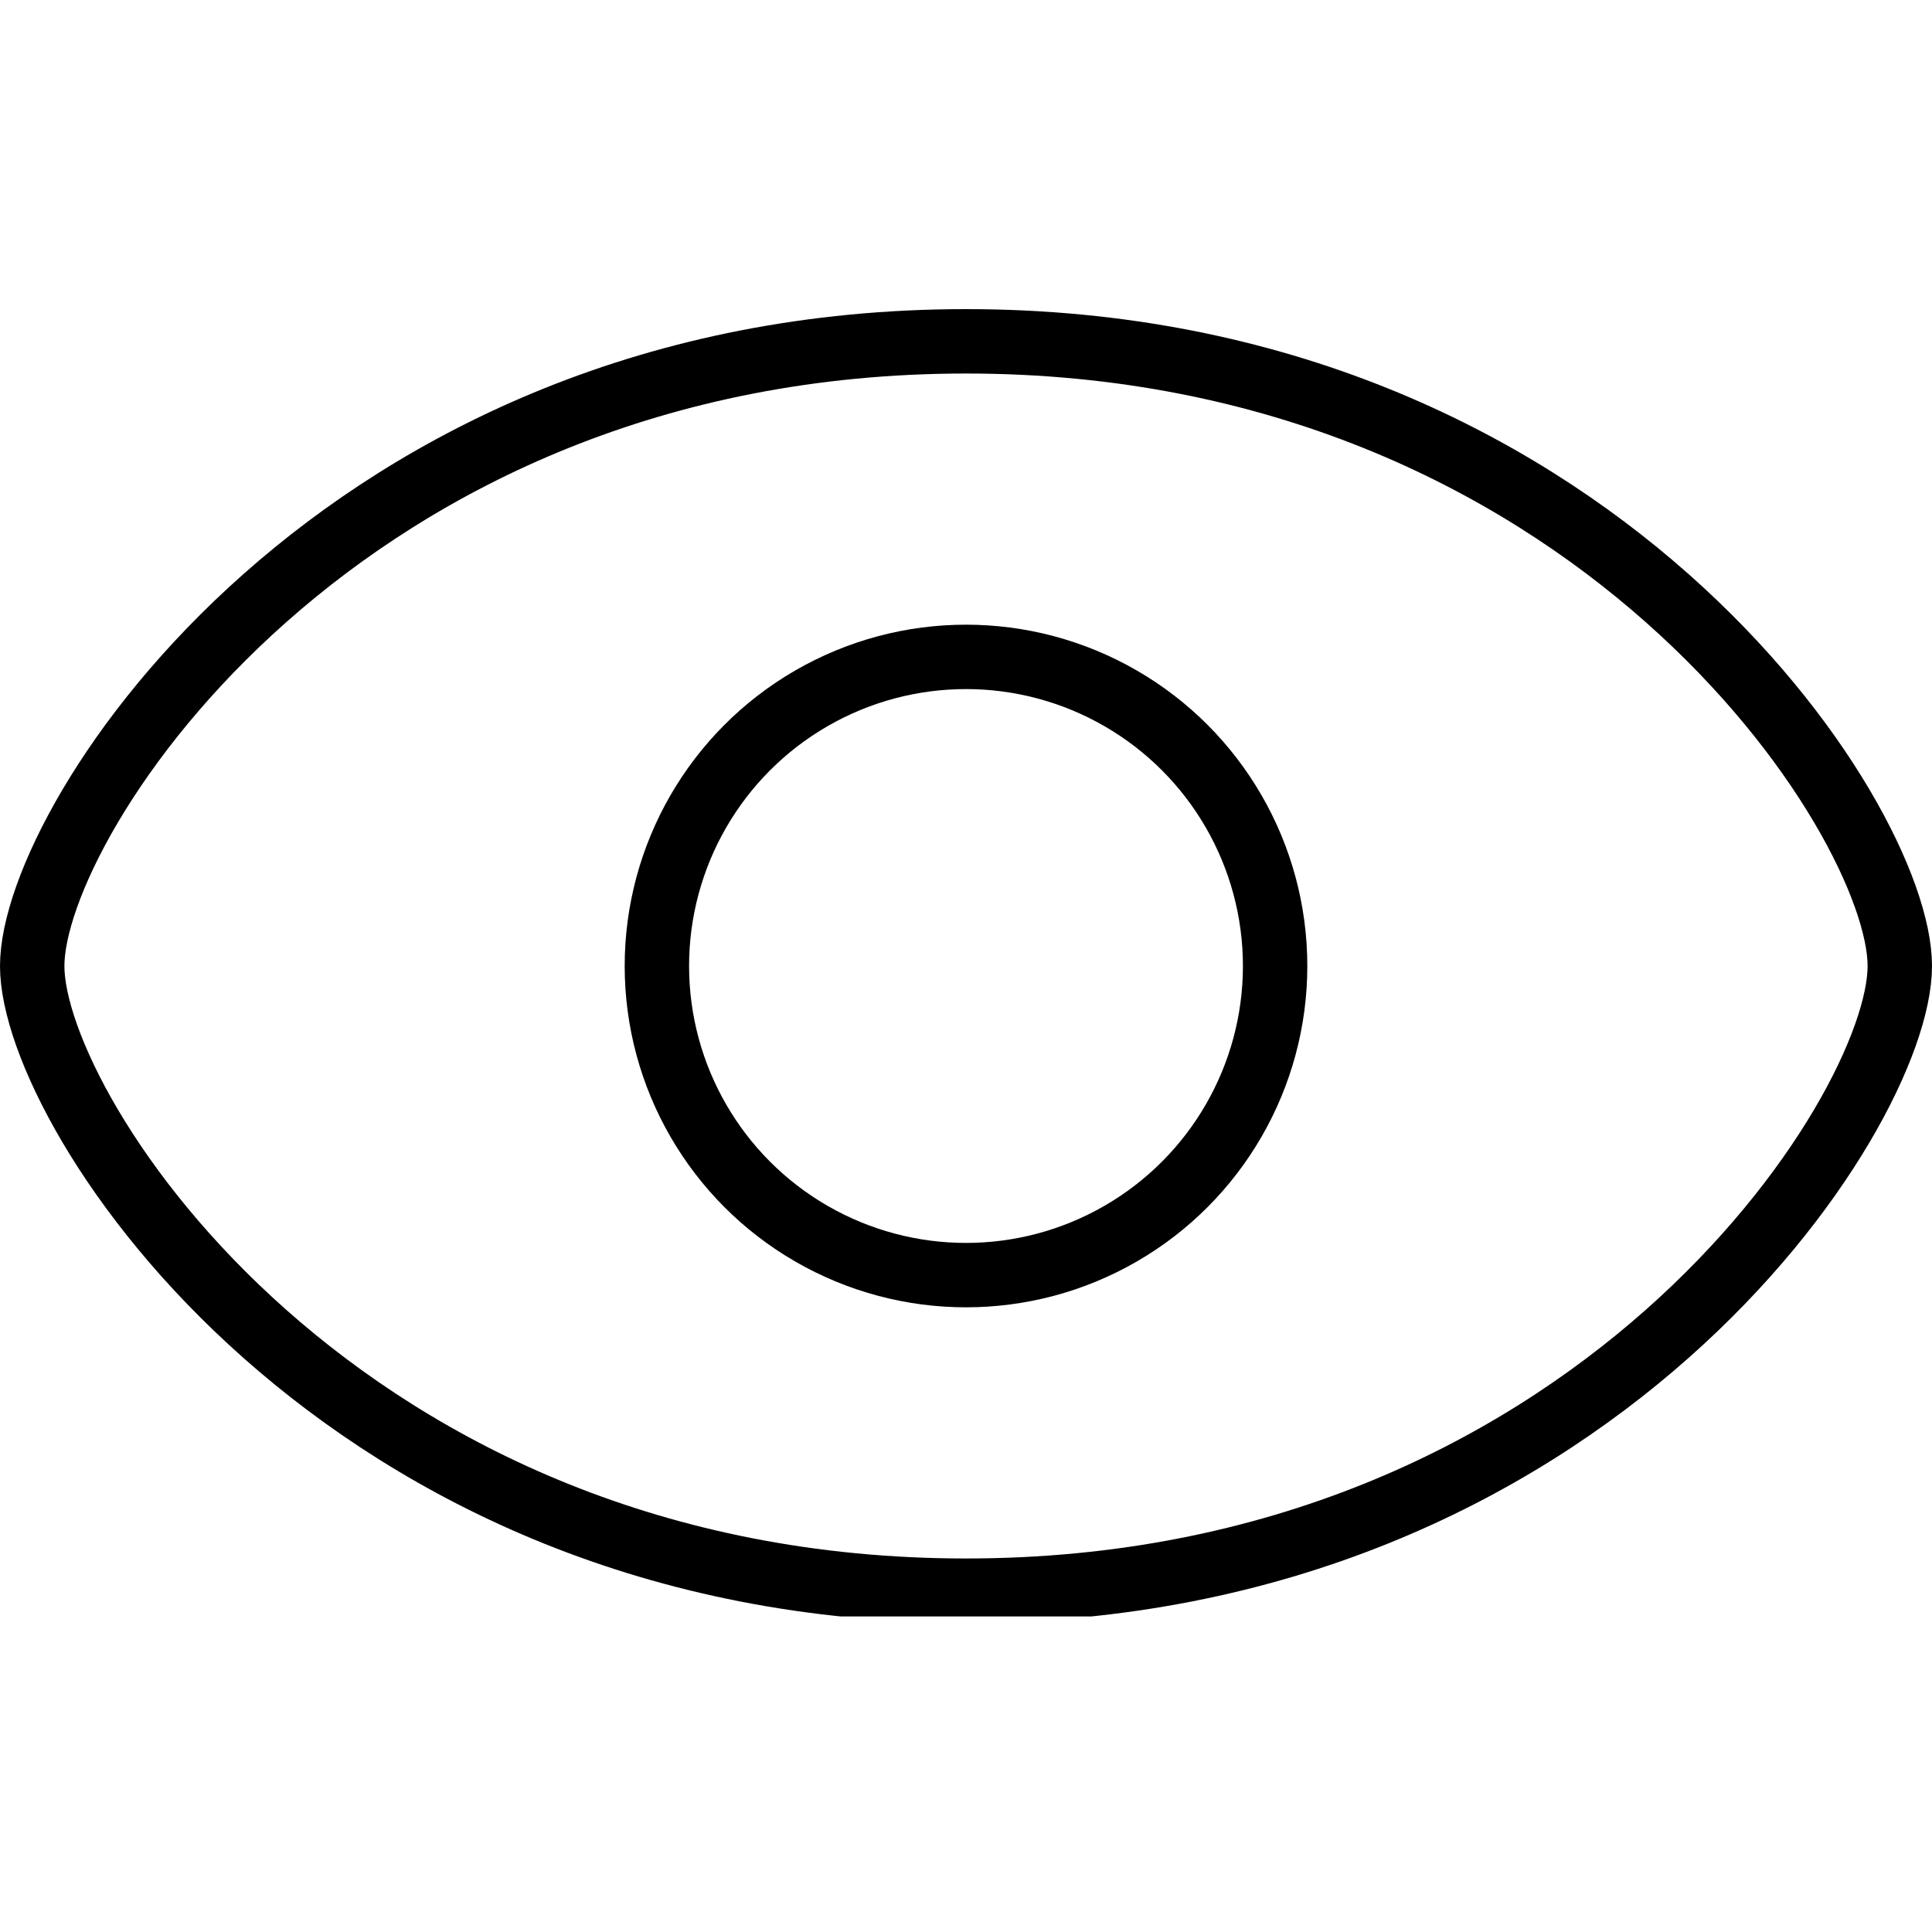
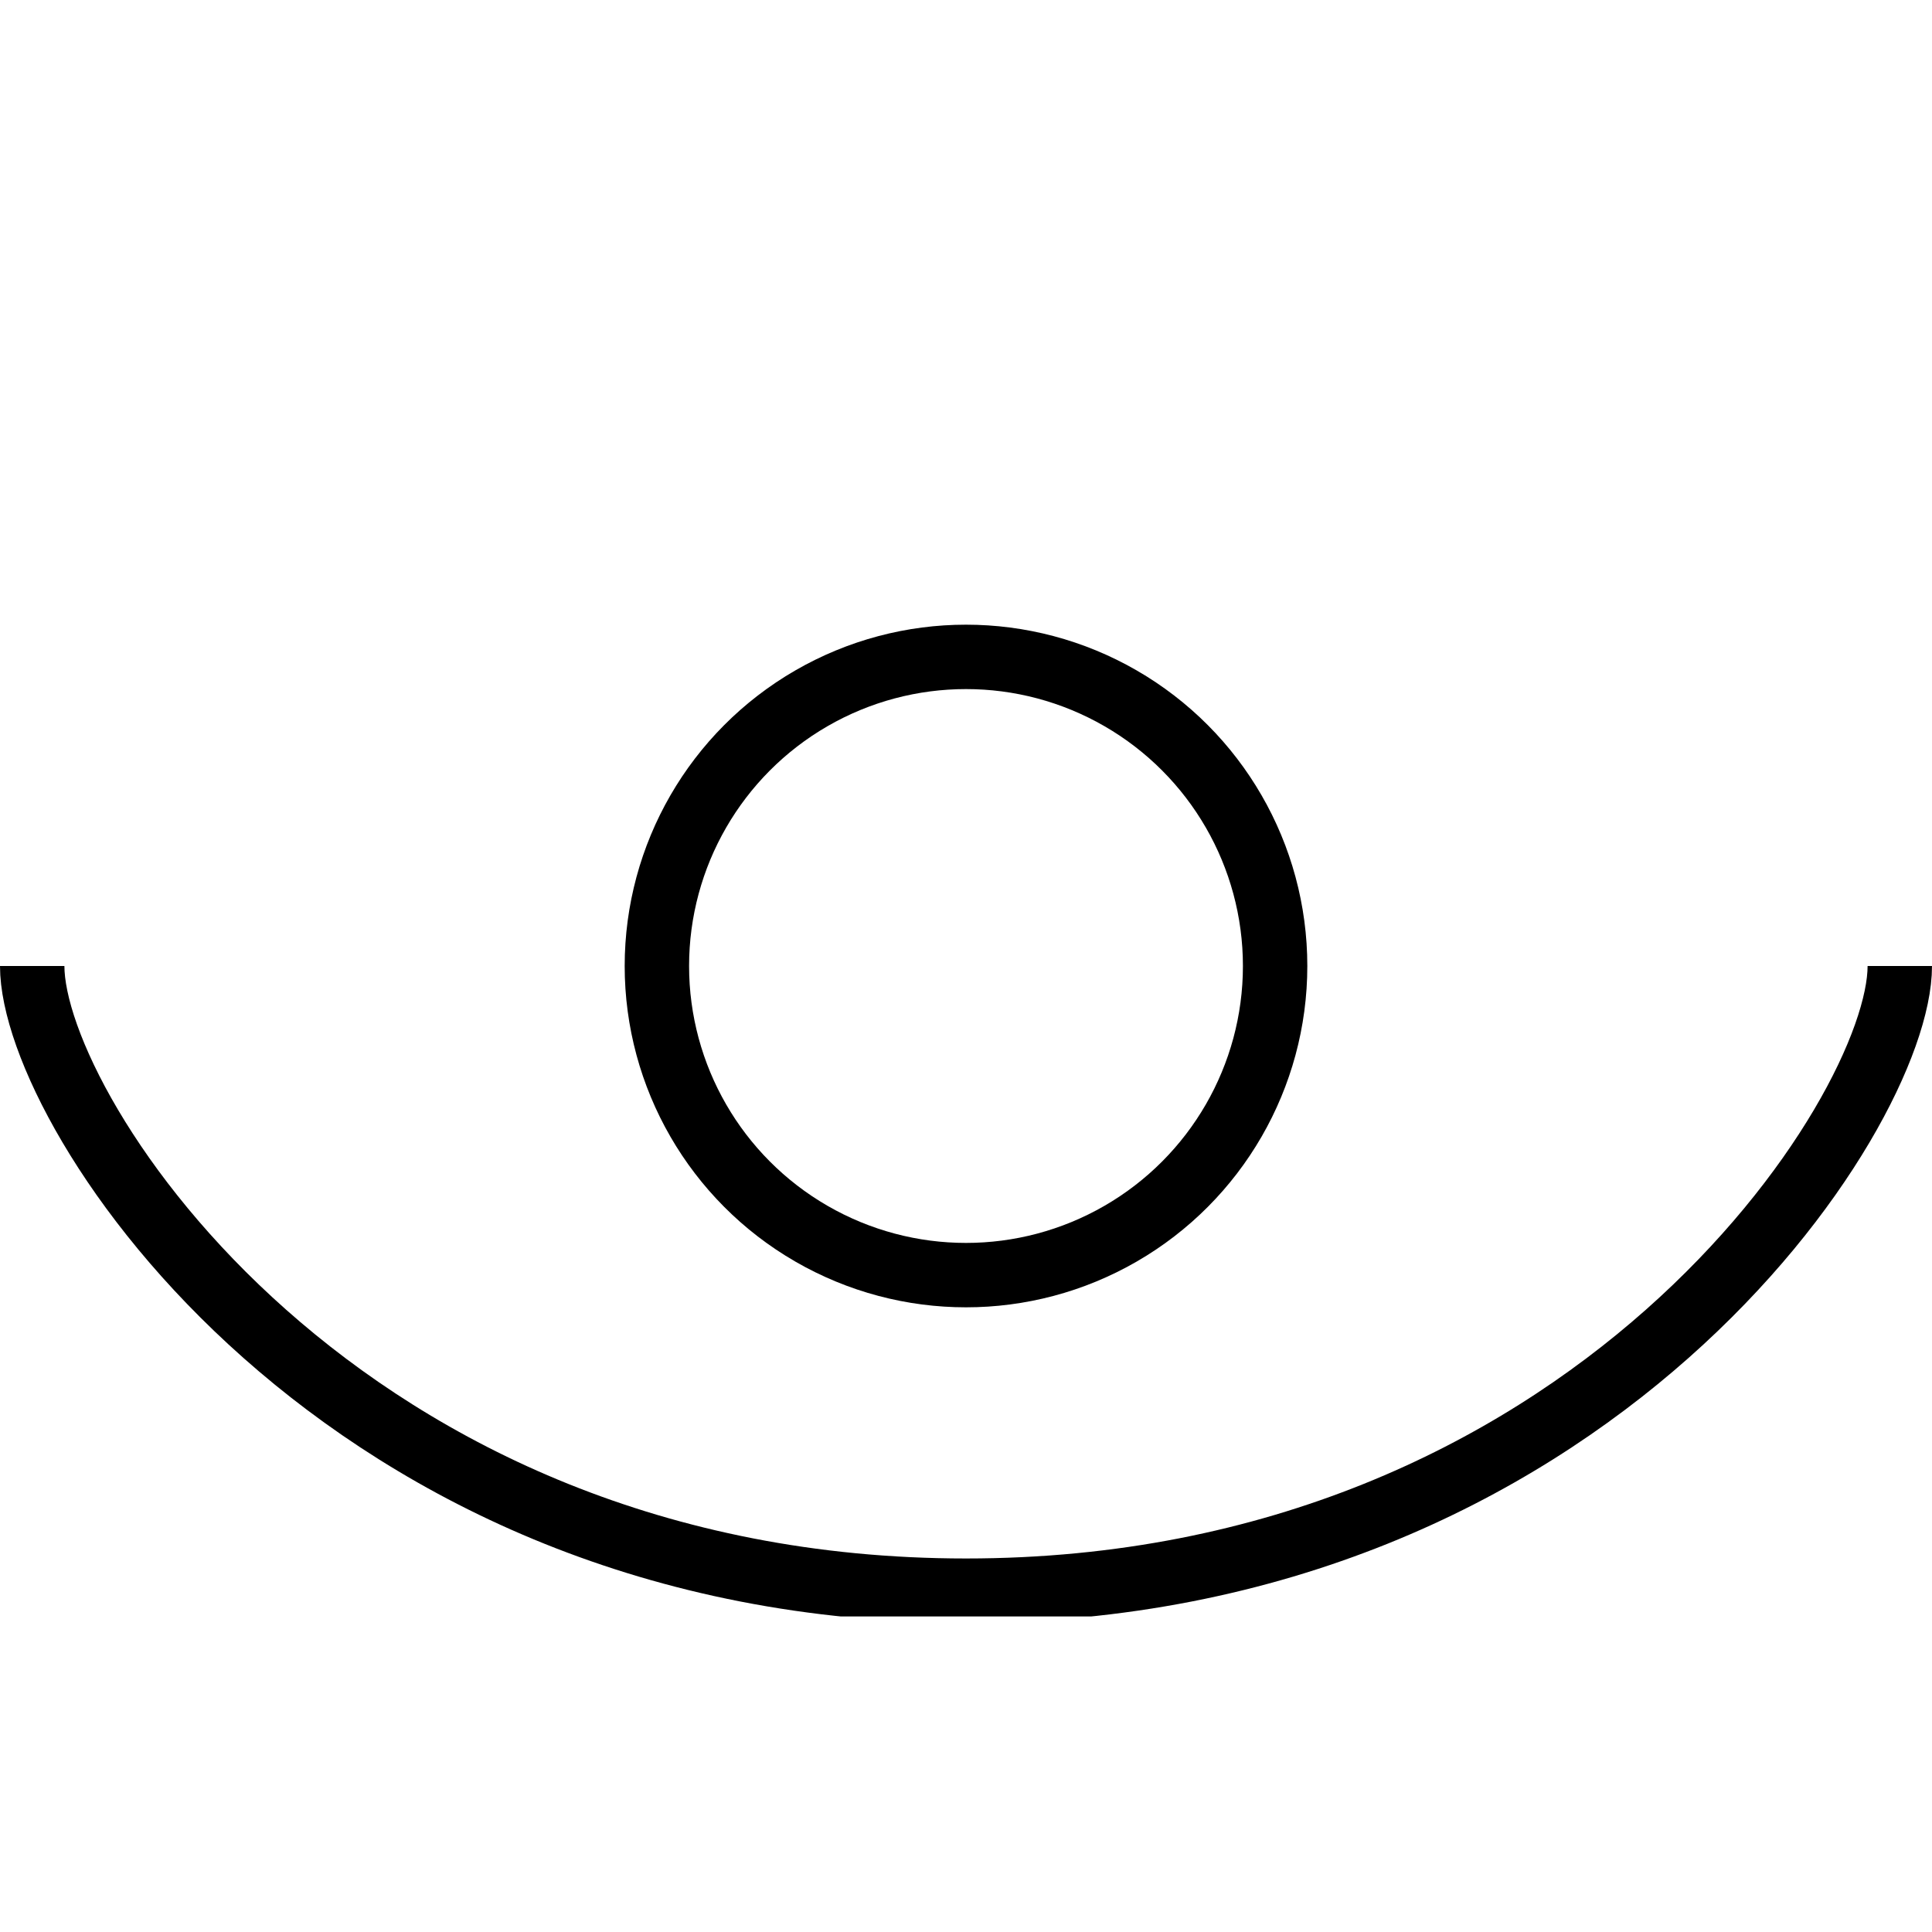
<svg xmlns="http://www.w3.org/2000/svg" xmlns:xlink="http://www.w3.org/1999/xlink" version="1.1" id="Livello_1" x="0px" y="0px" width="30px" height="30px" viewBox="0 0 30 30" style="enable-background:new 0 0 30 30;" xml:space="preserve">
  <style type="text/css">
	.st0{clip-path:url(#SVGID_2_);}
	.st1{fill:none;stroke:#000000;stroke-miterlimit:10;}
</style>
  <g>
    <defs>
      <rect id="SVGID_1_" y="4.8" width="30" height="20.3" />
    </defs>
    <clipPath id="SVGID_2_">
      <use xlink:href="#SVGID_1_" style="overflow:visible;" />
    </clipPath>
    <g id="Raggruppa_663" class="st0">
-       <path id="Tracciato_1423" class="st1" d="M29.5,15c0-2.3-4.8-9.7-14.5-9.7S0.5,12.7,0.5,15" />
      <path id="Tracciato_1424" class="st1" d="M29.5,15c0,2.3-4.8,9.7-14.5,9.7S0.5,17.3,0.5,15" />
      <circle id="Ellisse_345" class="st1" cx="15" cy="15" r="4.8" />
    </g>
  </g>
</svg>